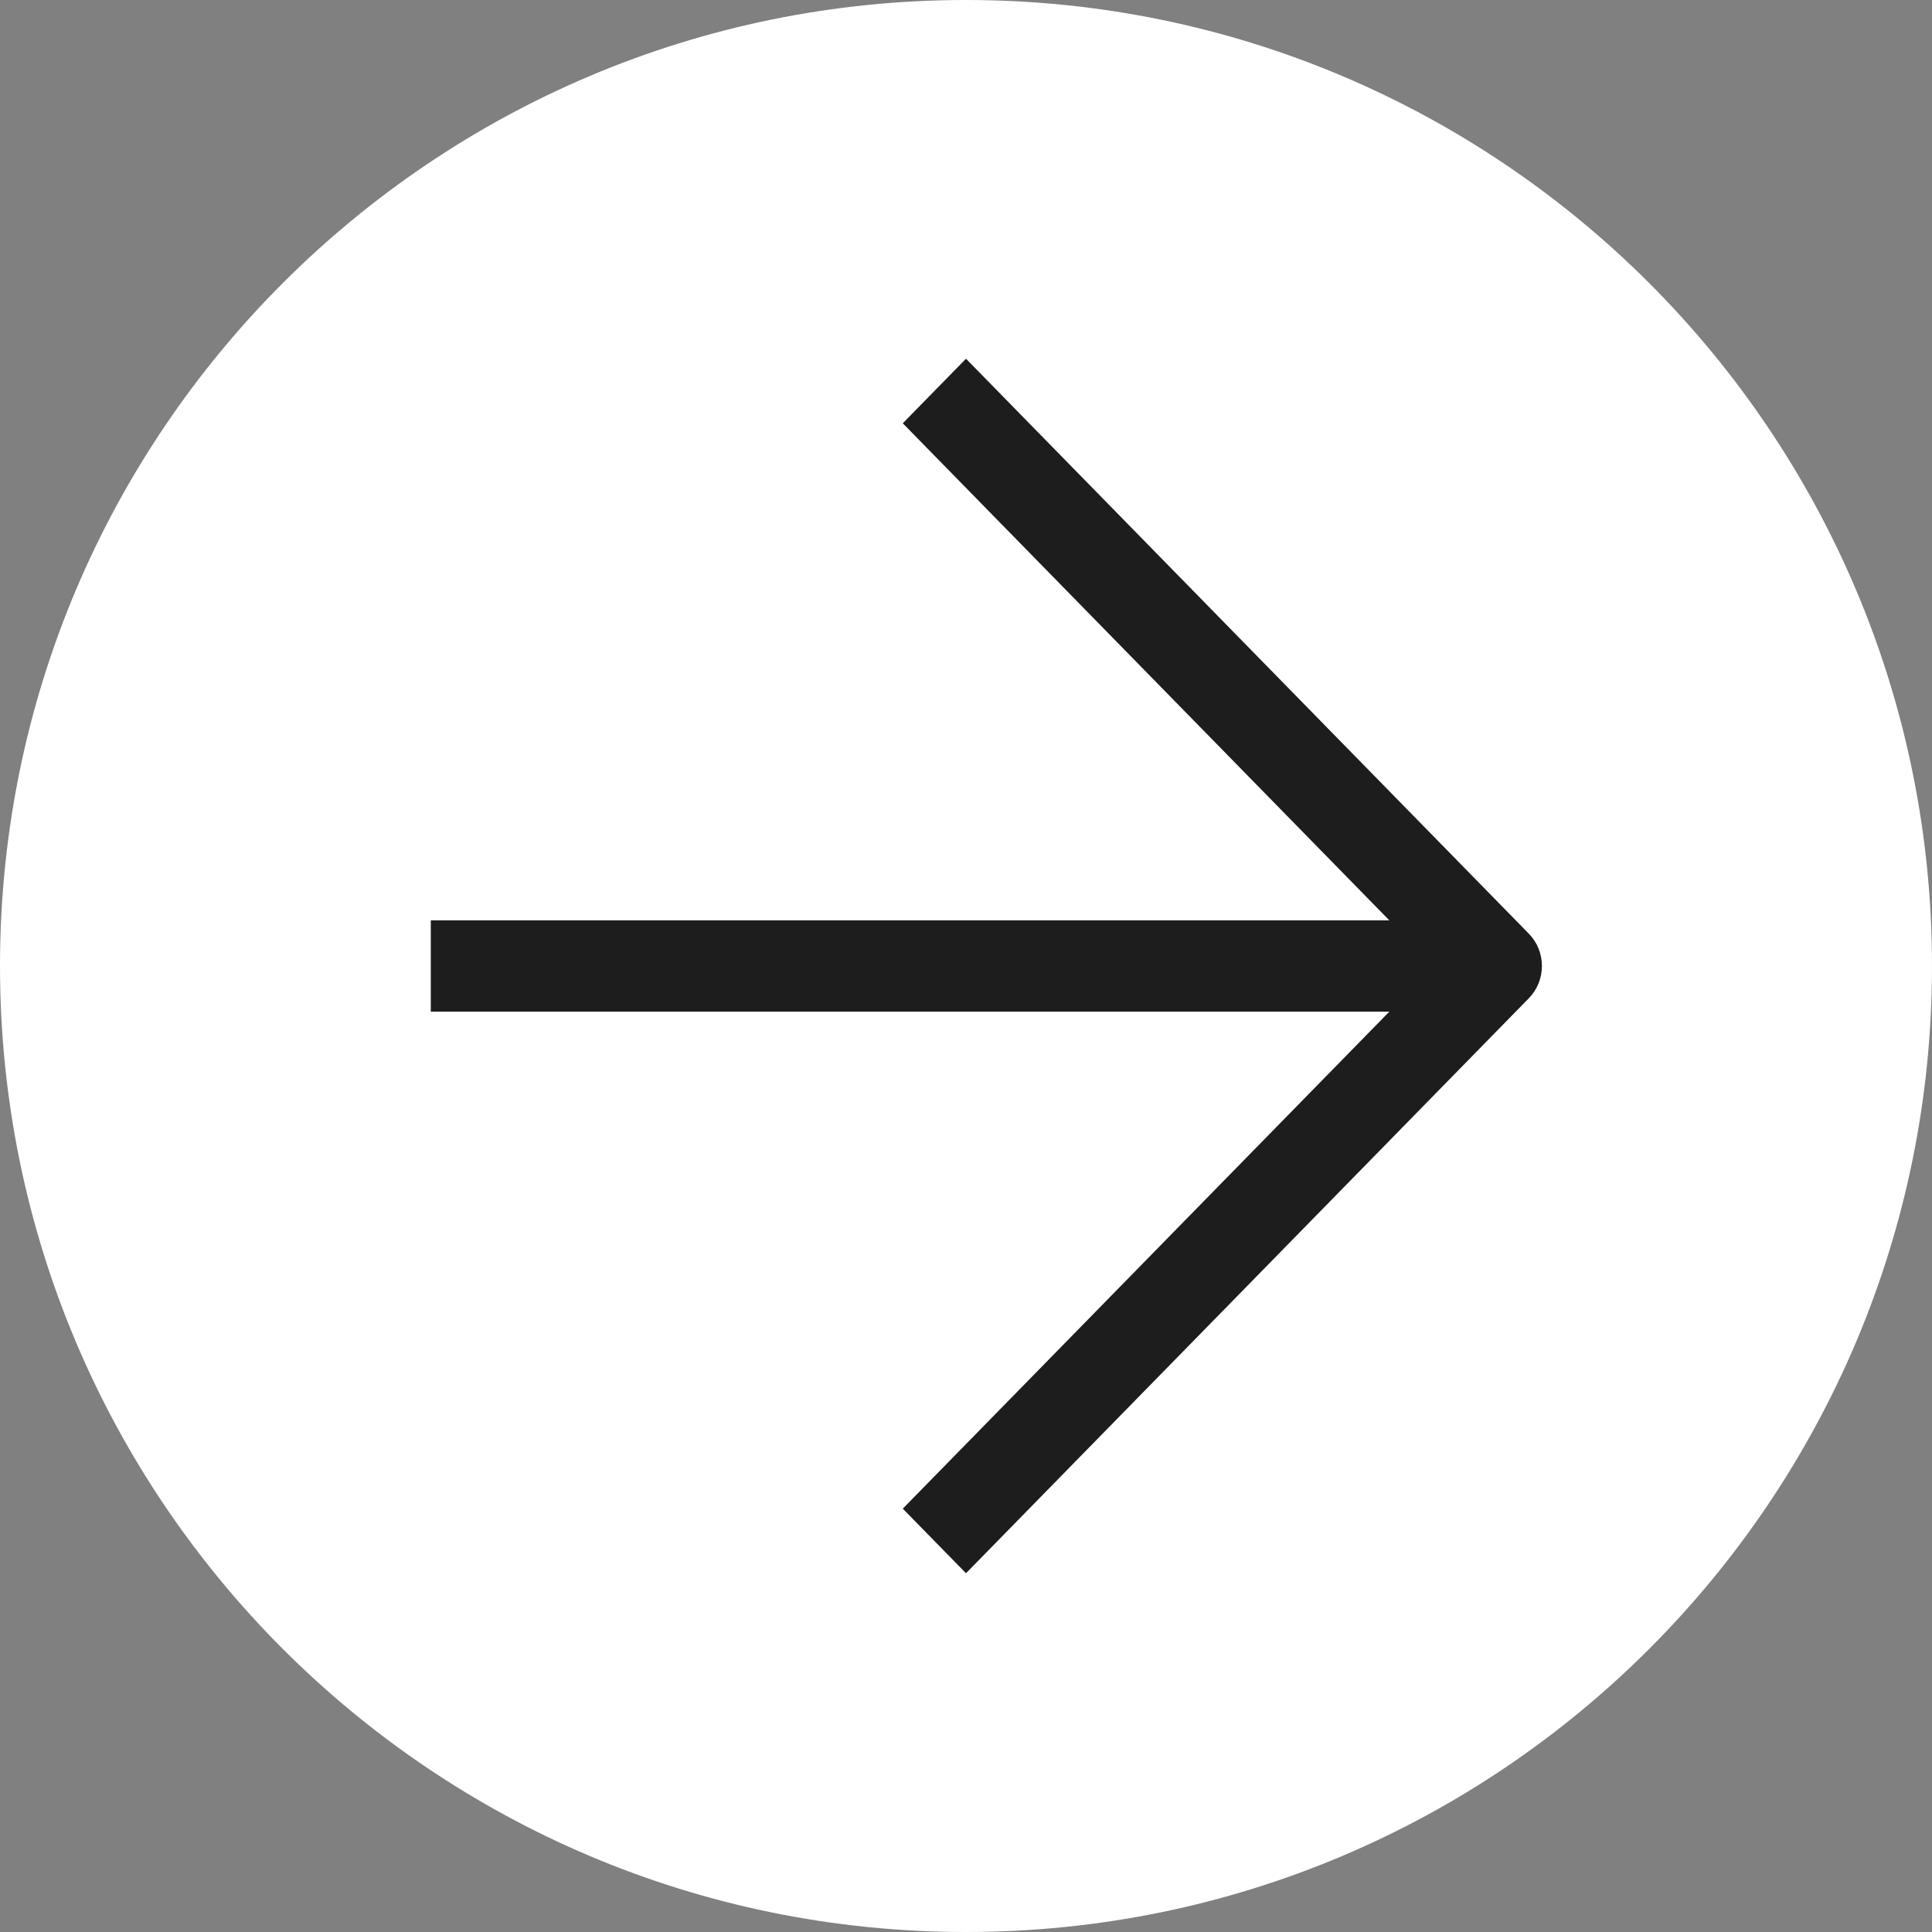
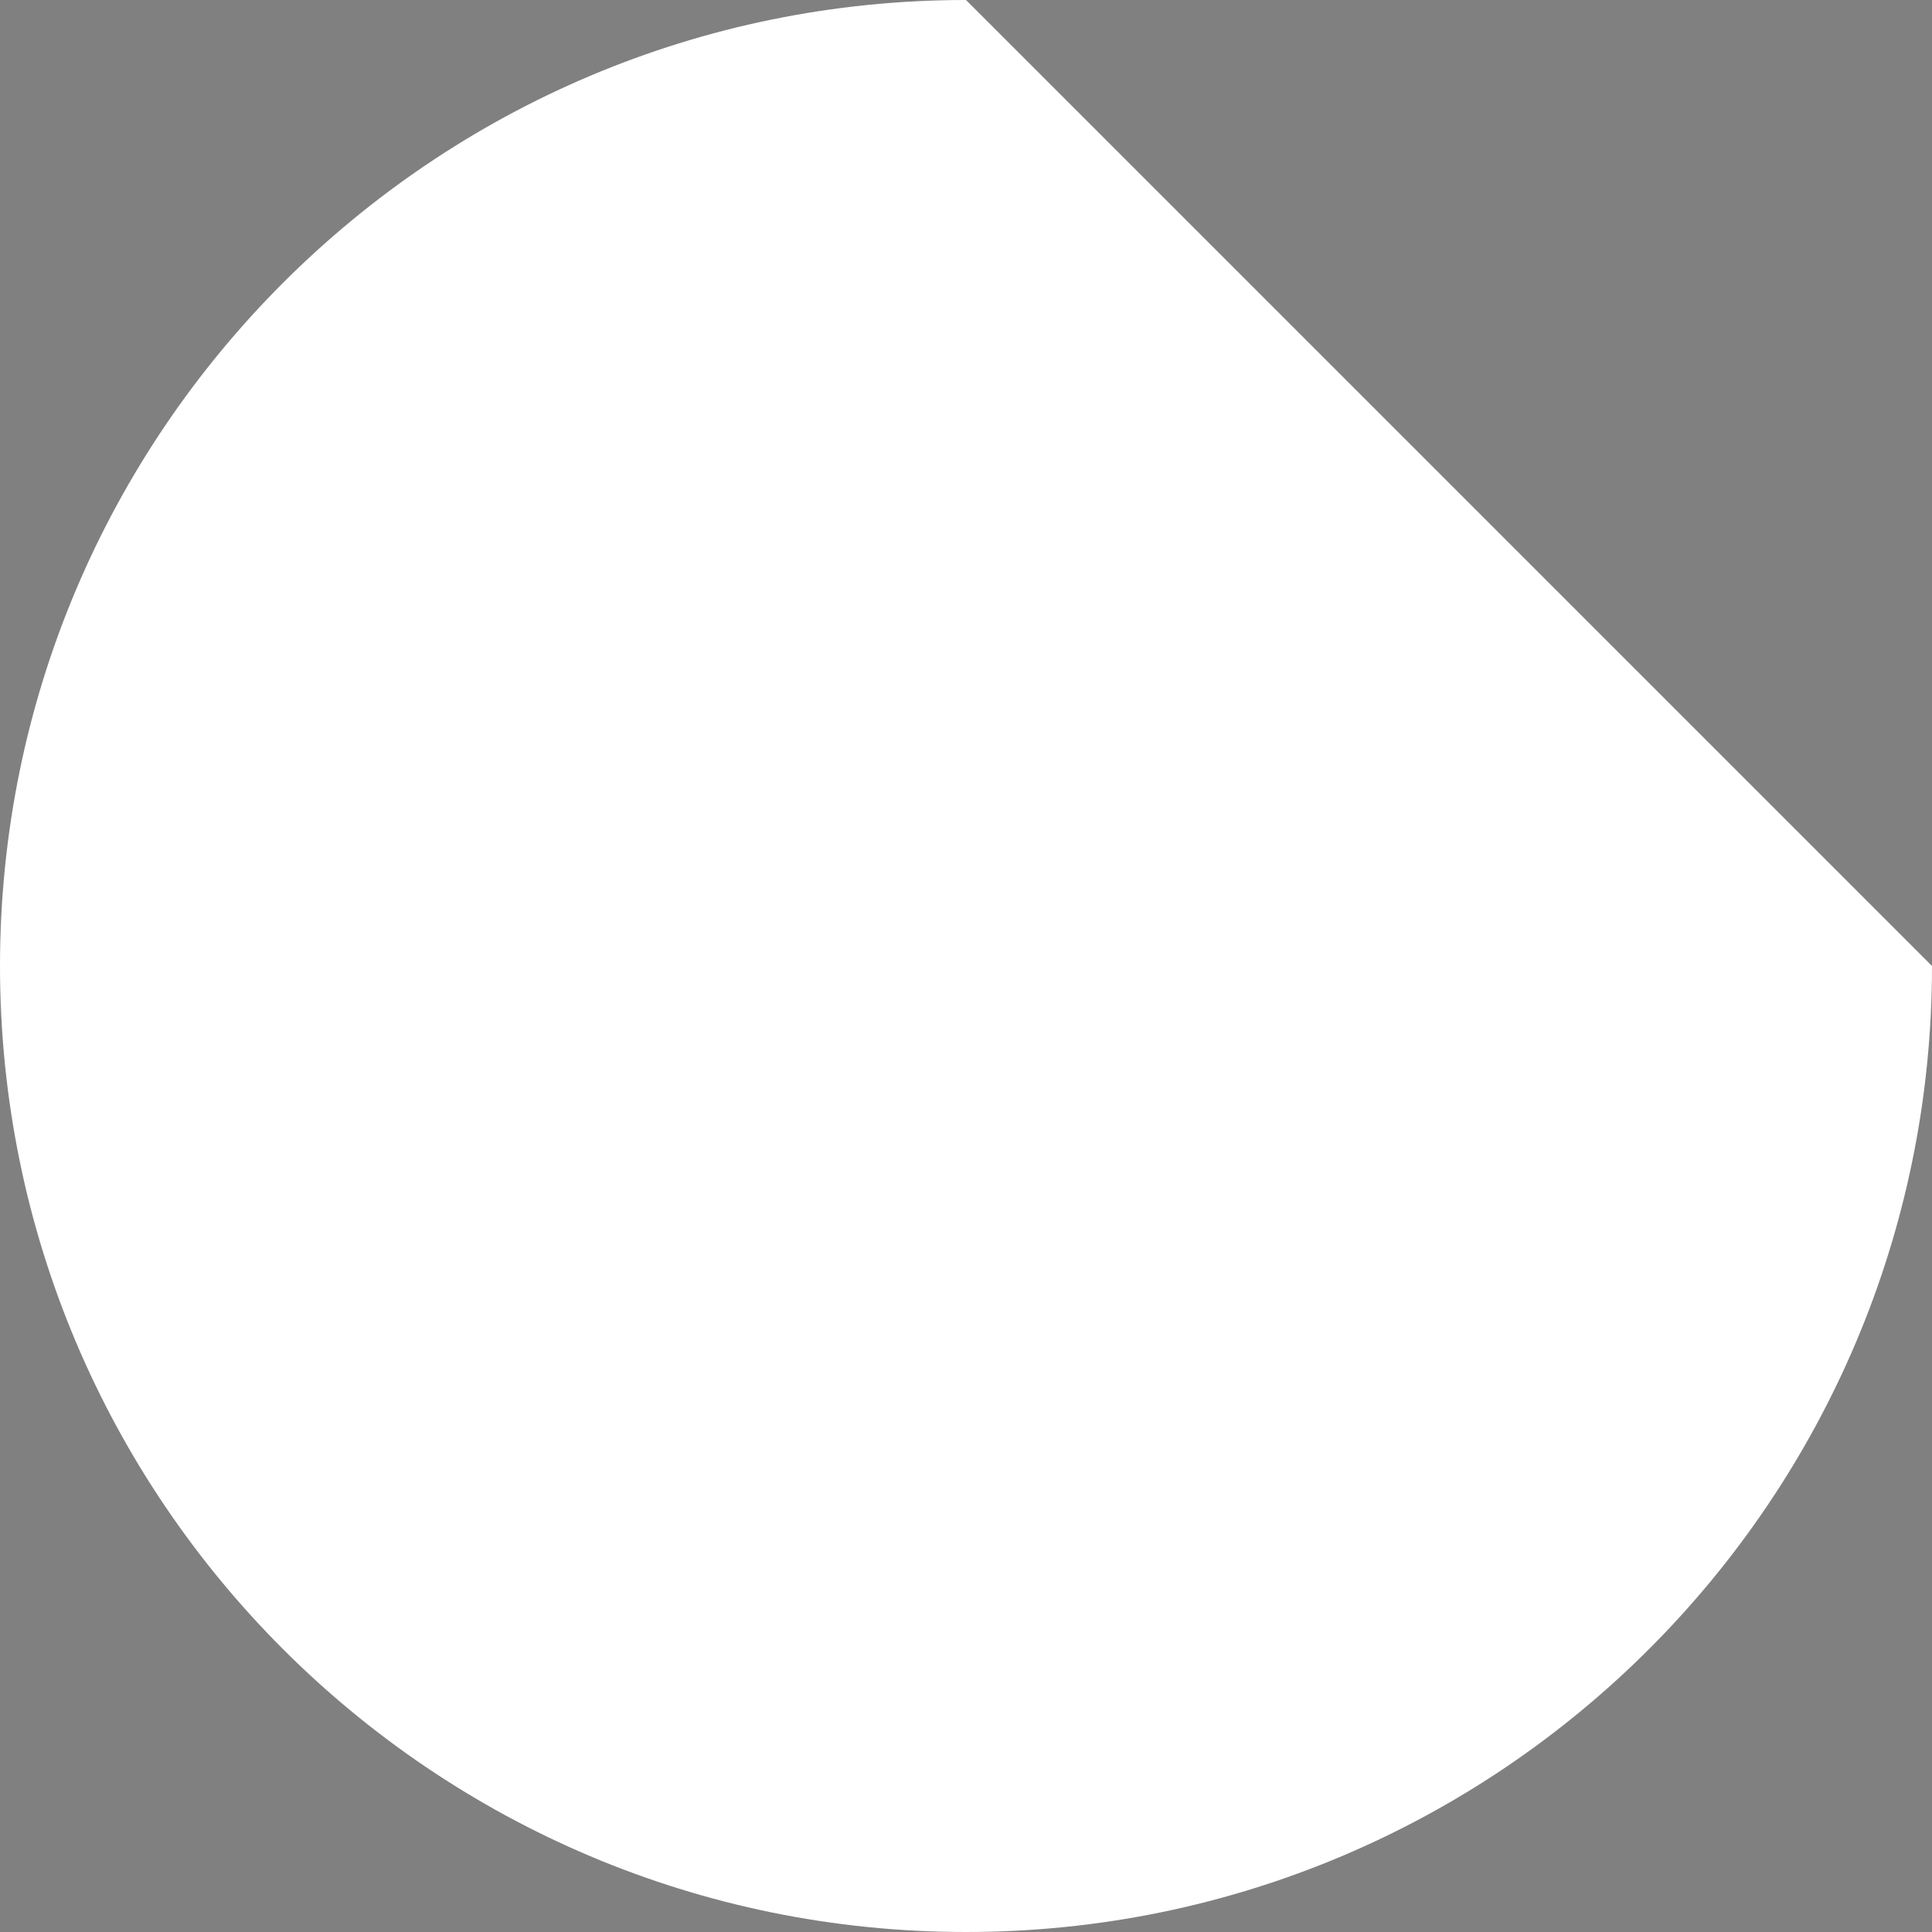
<svg xmlns="http://www.w3.org/2000/svg" width="43" height="43" viewBox="0 0 43 43" fill="none">
  <rect x="0" y="0" width="43" height="43" fill="#808080" stroke="none" />
-   <path d="M43 21.5C43 33.374 33.374 43 21.5 43C9.626 43 0 33.374 0 21.5C0 9.626 9.626 0 21.5 0C33.374 0 43 9.626 43 21.5Z" fill="white" />
-   <path fill-rule="evenodd" clip-rule="evenodd" d="M30.922 20.484L20.093 9.421L21.5 7.984L34.027 20.781C34.415 21.178 34.415 21.821 34.027 22.218L21.5 35.015L20.093 33.578L30.922 22.516L9.588 22.516L9.588 20.484L30.922 20.484Z" fill="#1D1D1D" />
+   <path d="M43 21.5C43 33.374 33.374 43 21.5 43C9.626 43 0 33.374 0 21.5C0 9.626 9.626 0 21.5 0Z" fill="white" />
</svg>